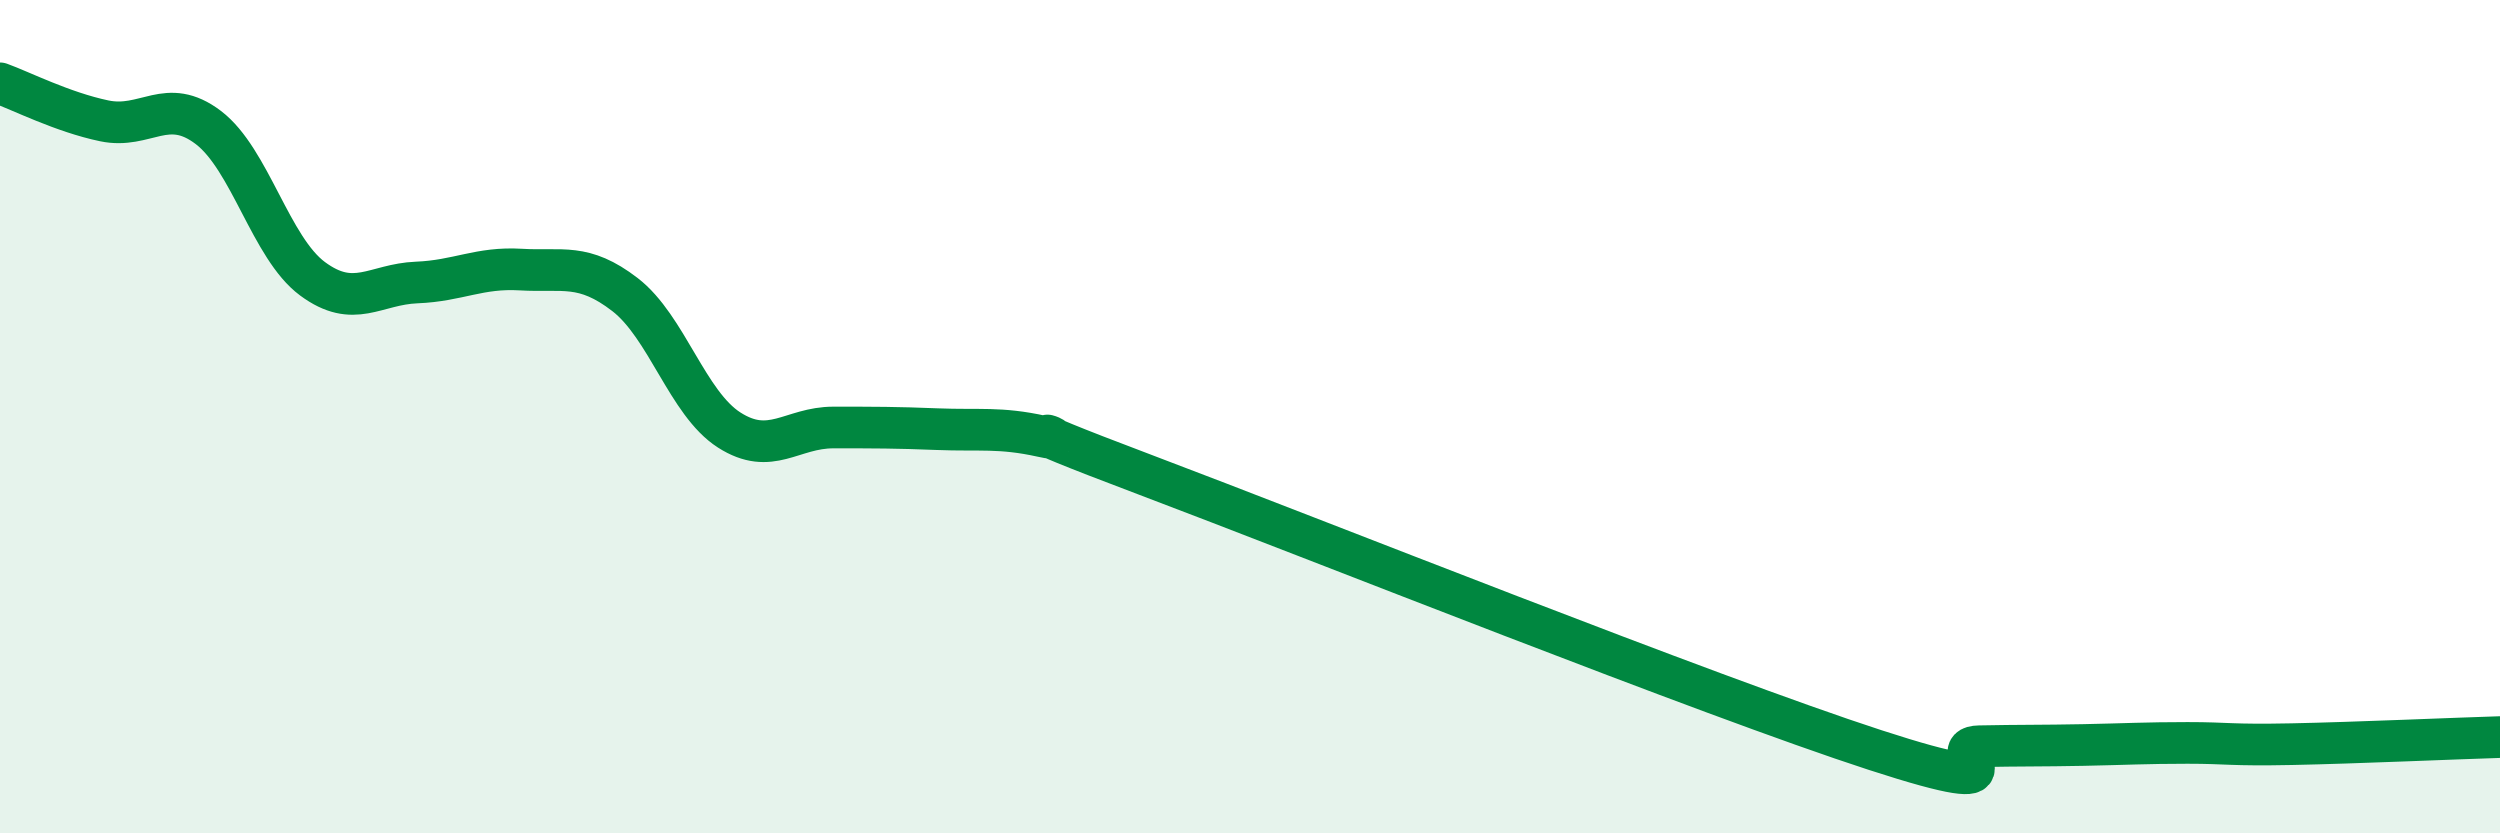
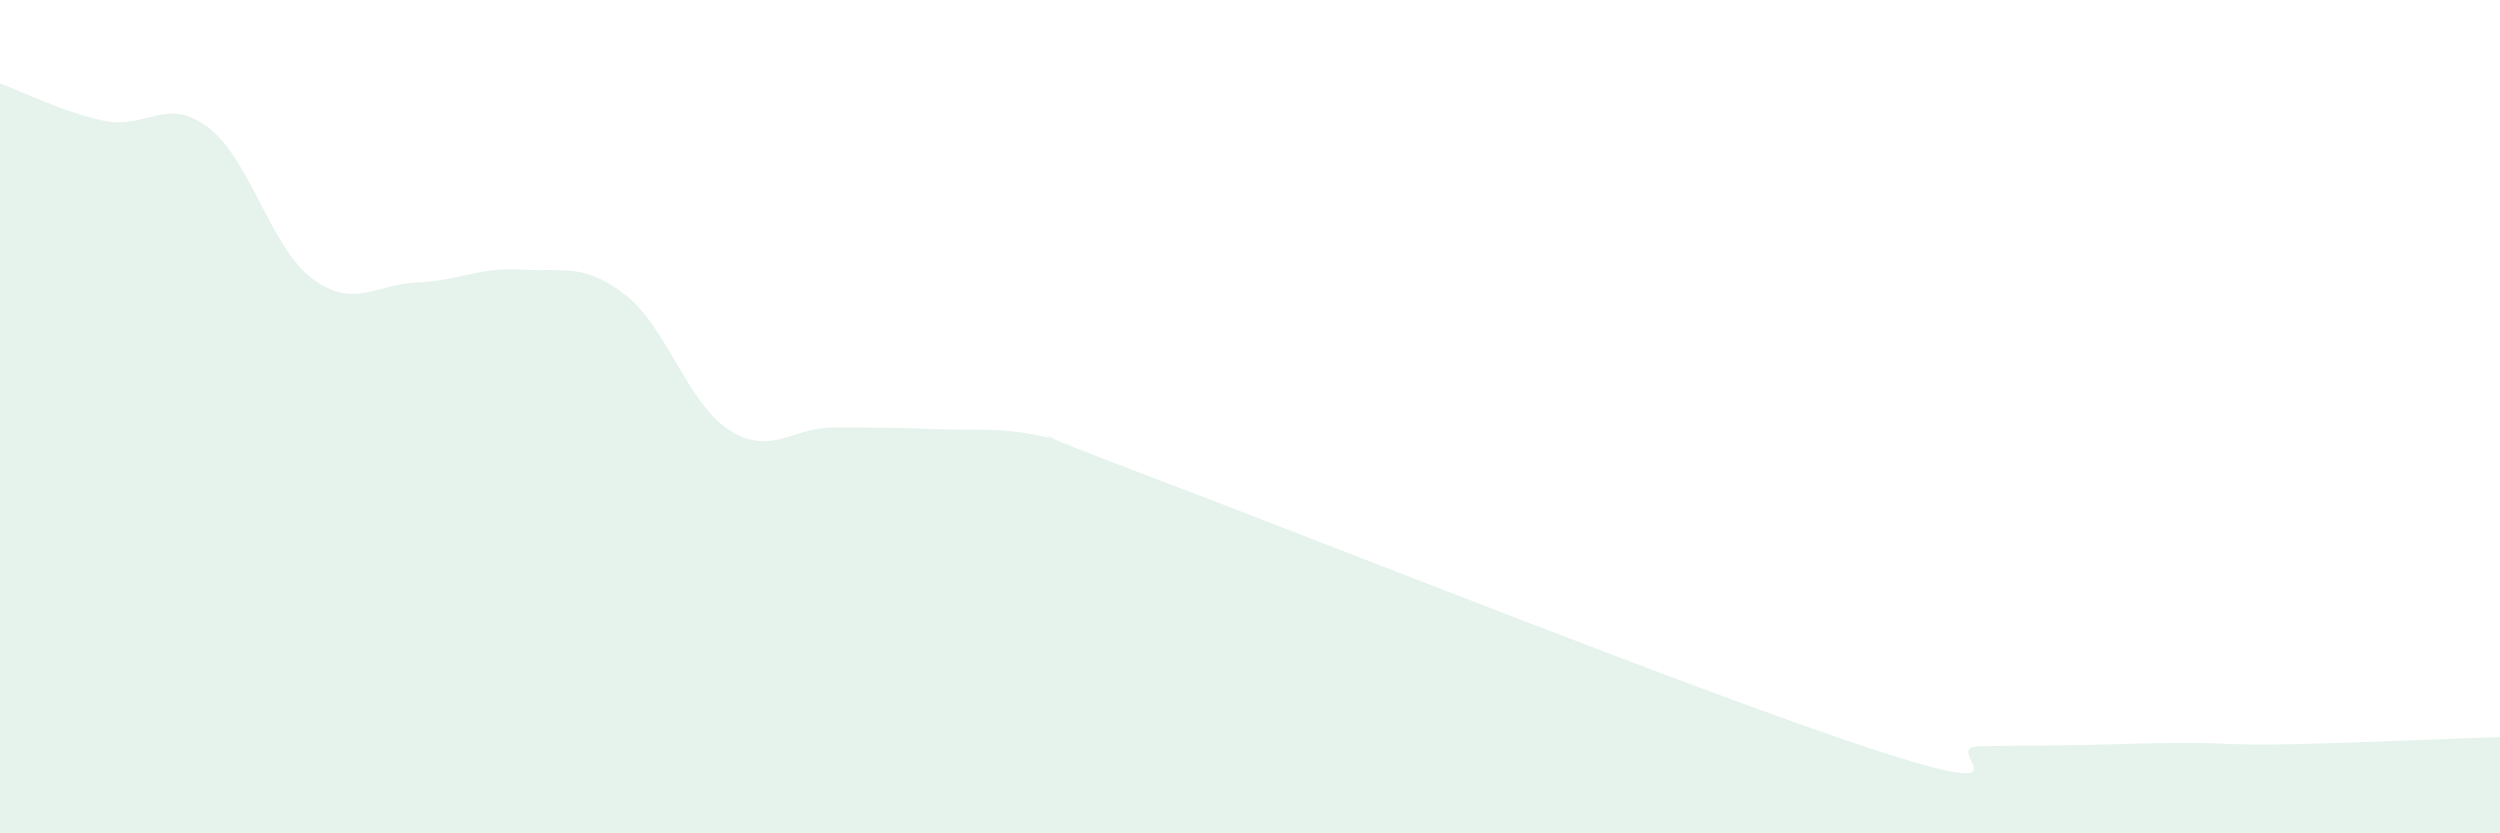
<svg xmlns="http://www.w3.org/2000/svg" width="60" height="20" viewBox="0 0 60 20">
  <path d="M 0,2 C 0.5,2.18 1.5,2.69 2.5,2.9 C 3.5,3.11 4,2.3 5,3.06 C 6,3.82 6.5,5.95 7.5,6.69 C 8.5,7.43 9,6.82 10,6.78 C 11,6.74 11.5,6.41 12.5,6.47 C 13.5,6.53 14,6.3 15,7.07 C 16,7.84 16.5,9.68 17.5,10.32 C 18.5,10.96 19,10.26 20,10.26 C 21,10.26 21.5,10.26 22.5,10.3 C 23.5,10.34 24,10.25 25,10.47 C 26,10.69 23.5,9.89 27.5,11.4 C 31.5,12.91 41,16.7 45,18 C 49,19.3 46.5,17.93 47.5,17.91 C 48.5,17.89 49,17.9 50,17.88 C 51,17.86 51.5,17.83 52.5,17.83 C 53.5,17.83 53.5,17.89 55,17.86 C 56.5,17.83 59,17.72 60,17.69L60 20L0 20Z" fill="#008740" opacity="0.1" stroke-linecap="round" stroke-linejoin="round" />
-   <path d="M 0,2 C 0.5,2.18 1.5,2.69 2.5,2.9 C 3.5,3.11 4,2.3 5,3.06 C 6,3.82 6.5,5.95 7.5,6.69 C 8.5,7.43 9,6.82 10,6.78 C 11,6.74 11.5,6.41 12.5,6.47 C 13.5,6.53 14,6.3 15,7.07 C 16,7.84 16.5,9.68 17.5,10.32 C 18.5,10.96 19,10.26 20,10.26 C 21,10.26 21.5,10.26 22.5,10.3 C 23.5,10.34 24,10.25 25,10.47 C 26,10.69 23.5,9.89 27.5,11.4 C 31.5,12.91 41,16.7 45,18 C 49,19.3 46.5,17.93 47.5,17.91 C 48.5,17.89 49,17.9 50,17.88 C 51,17.86 51.5,17.83 52.5,17.83 C 53.5,17.83 53.5,17.89 55,17.86 C 56.5,17.83 59,17.72 60,17.69" stroke="#008740" stroke-width="1" fill="none" stroke-linecap="round" stroke-linejoin="round" />
</svg>